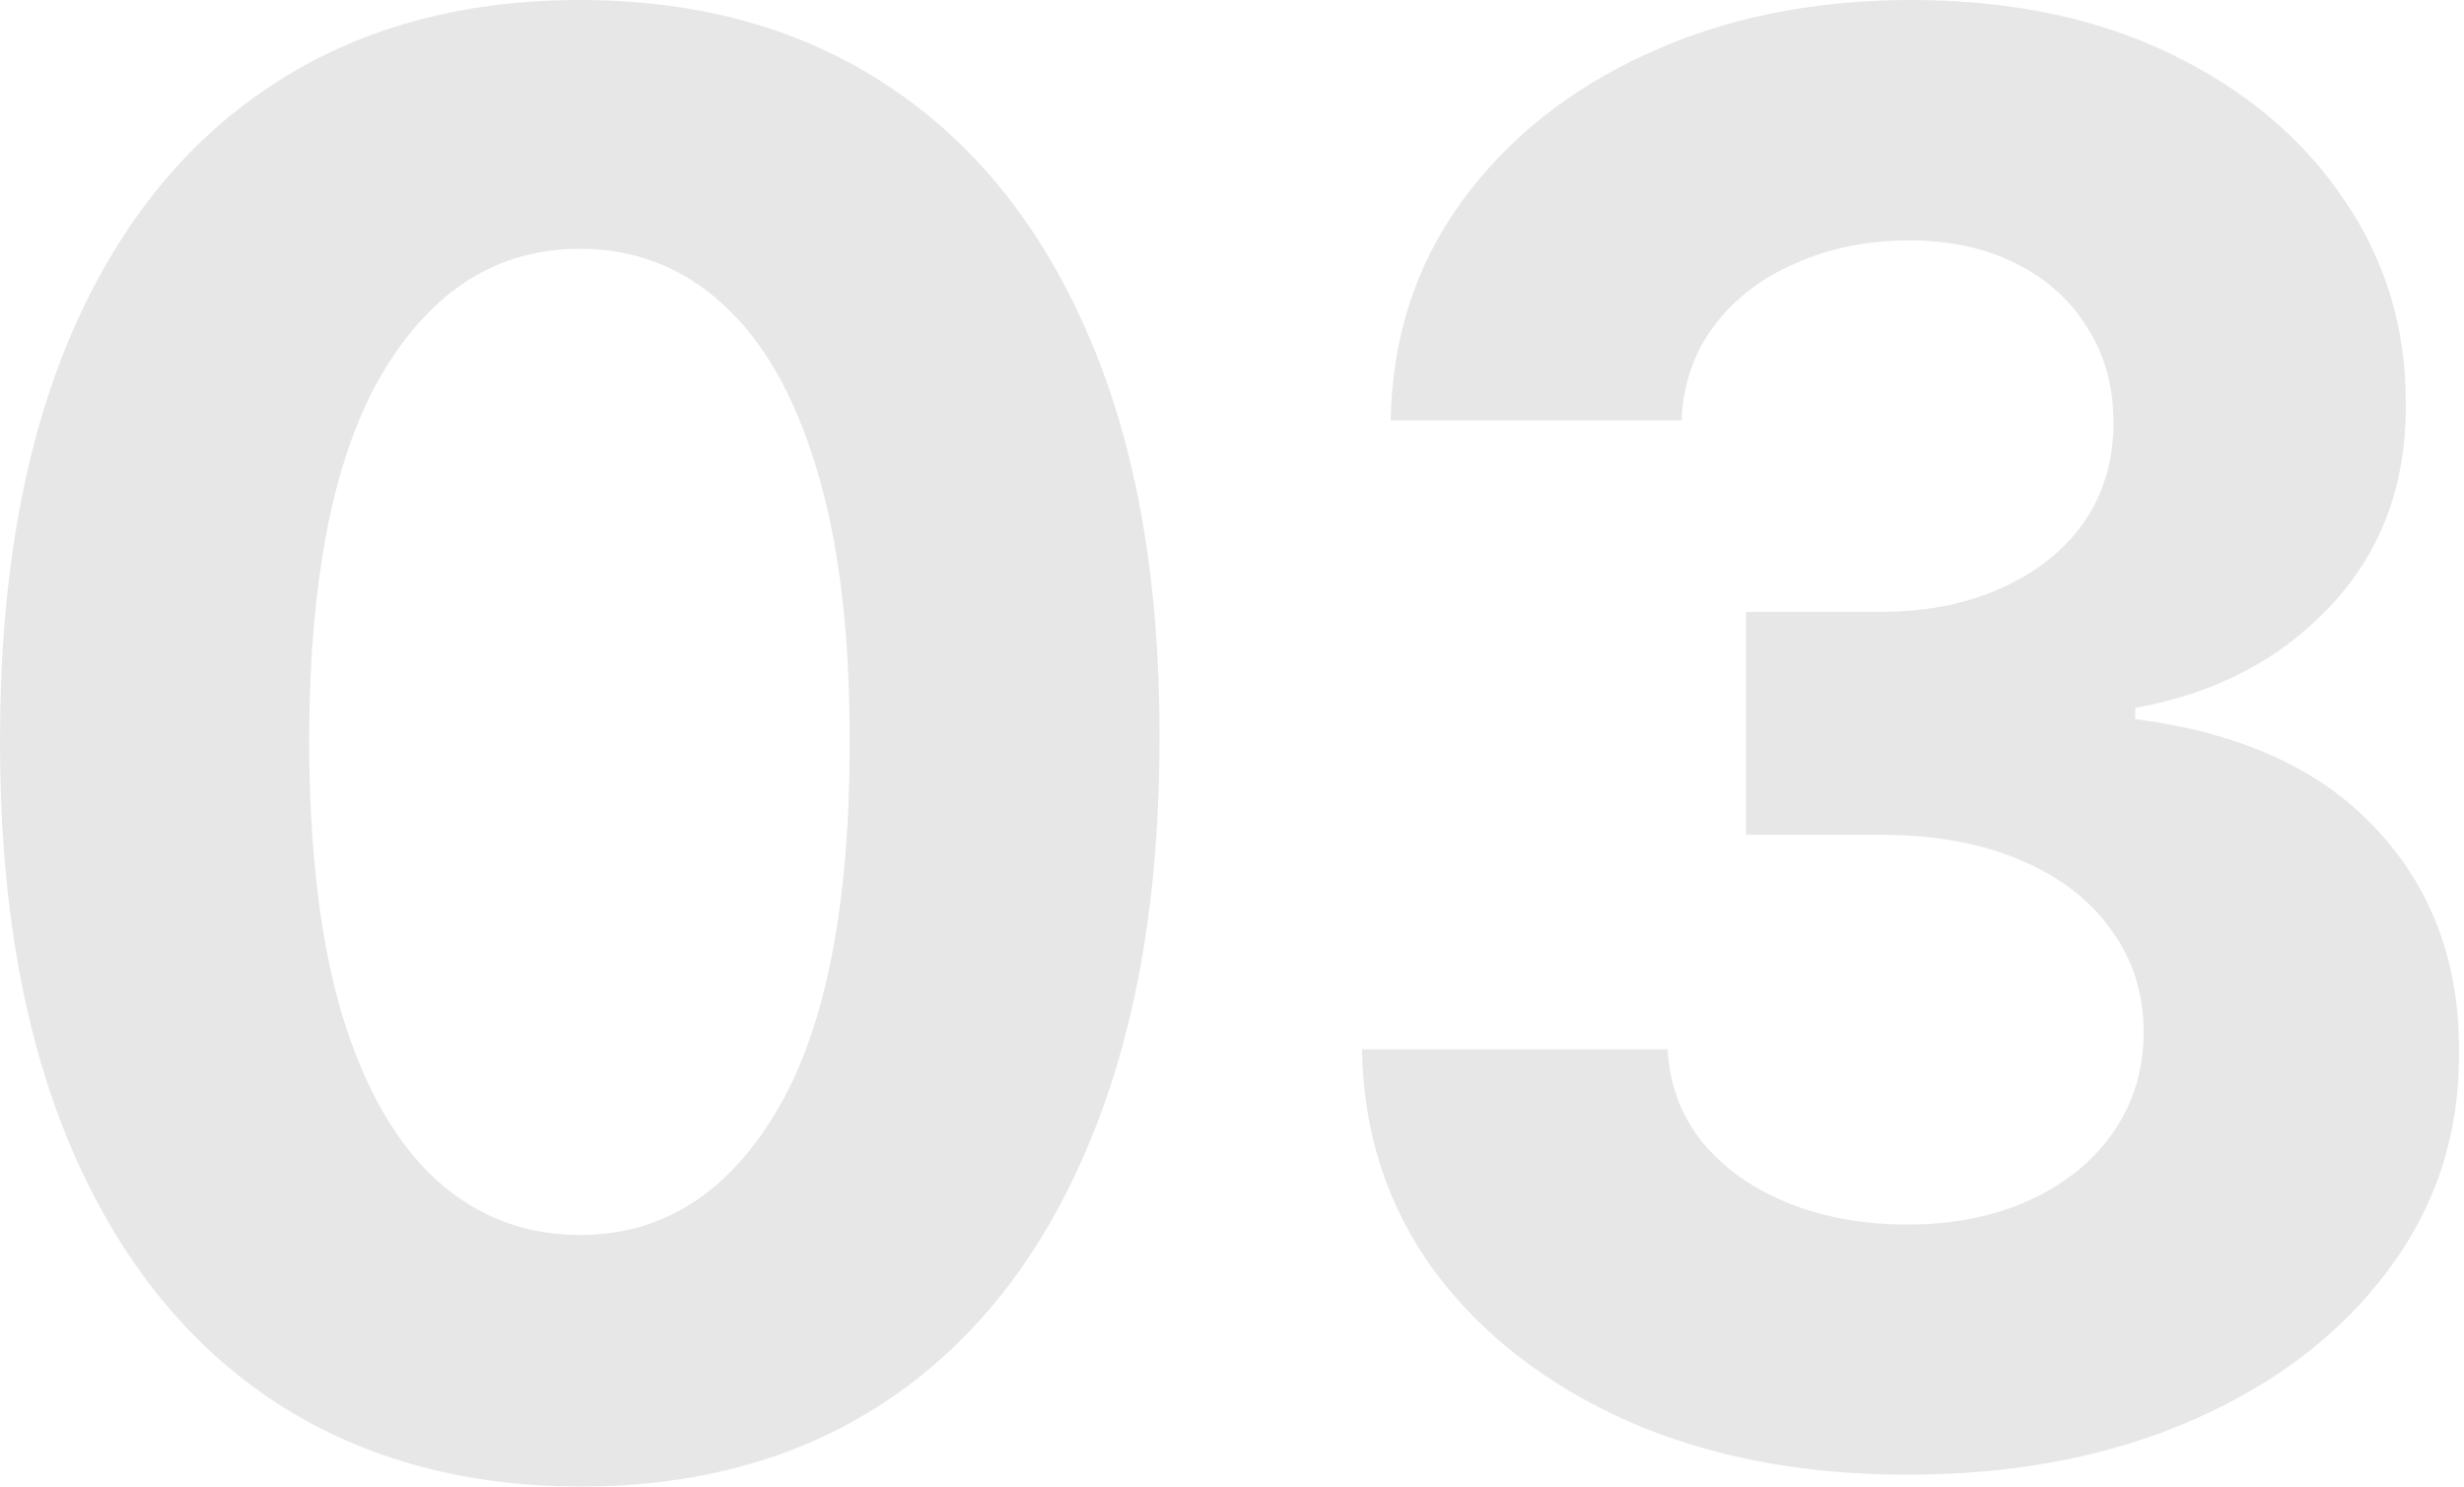
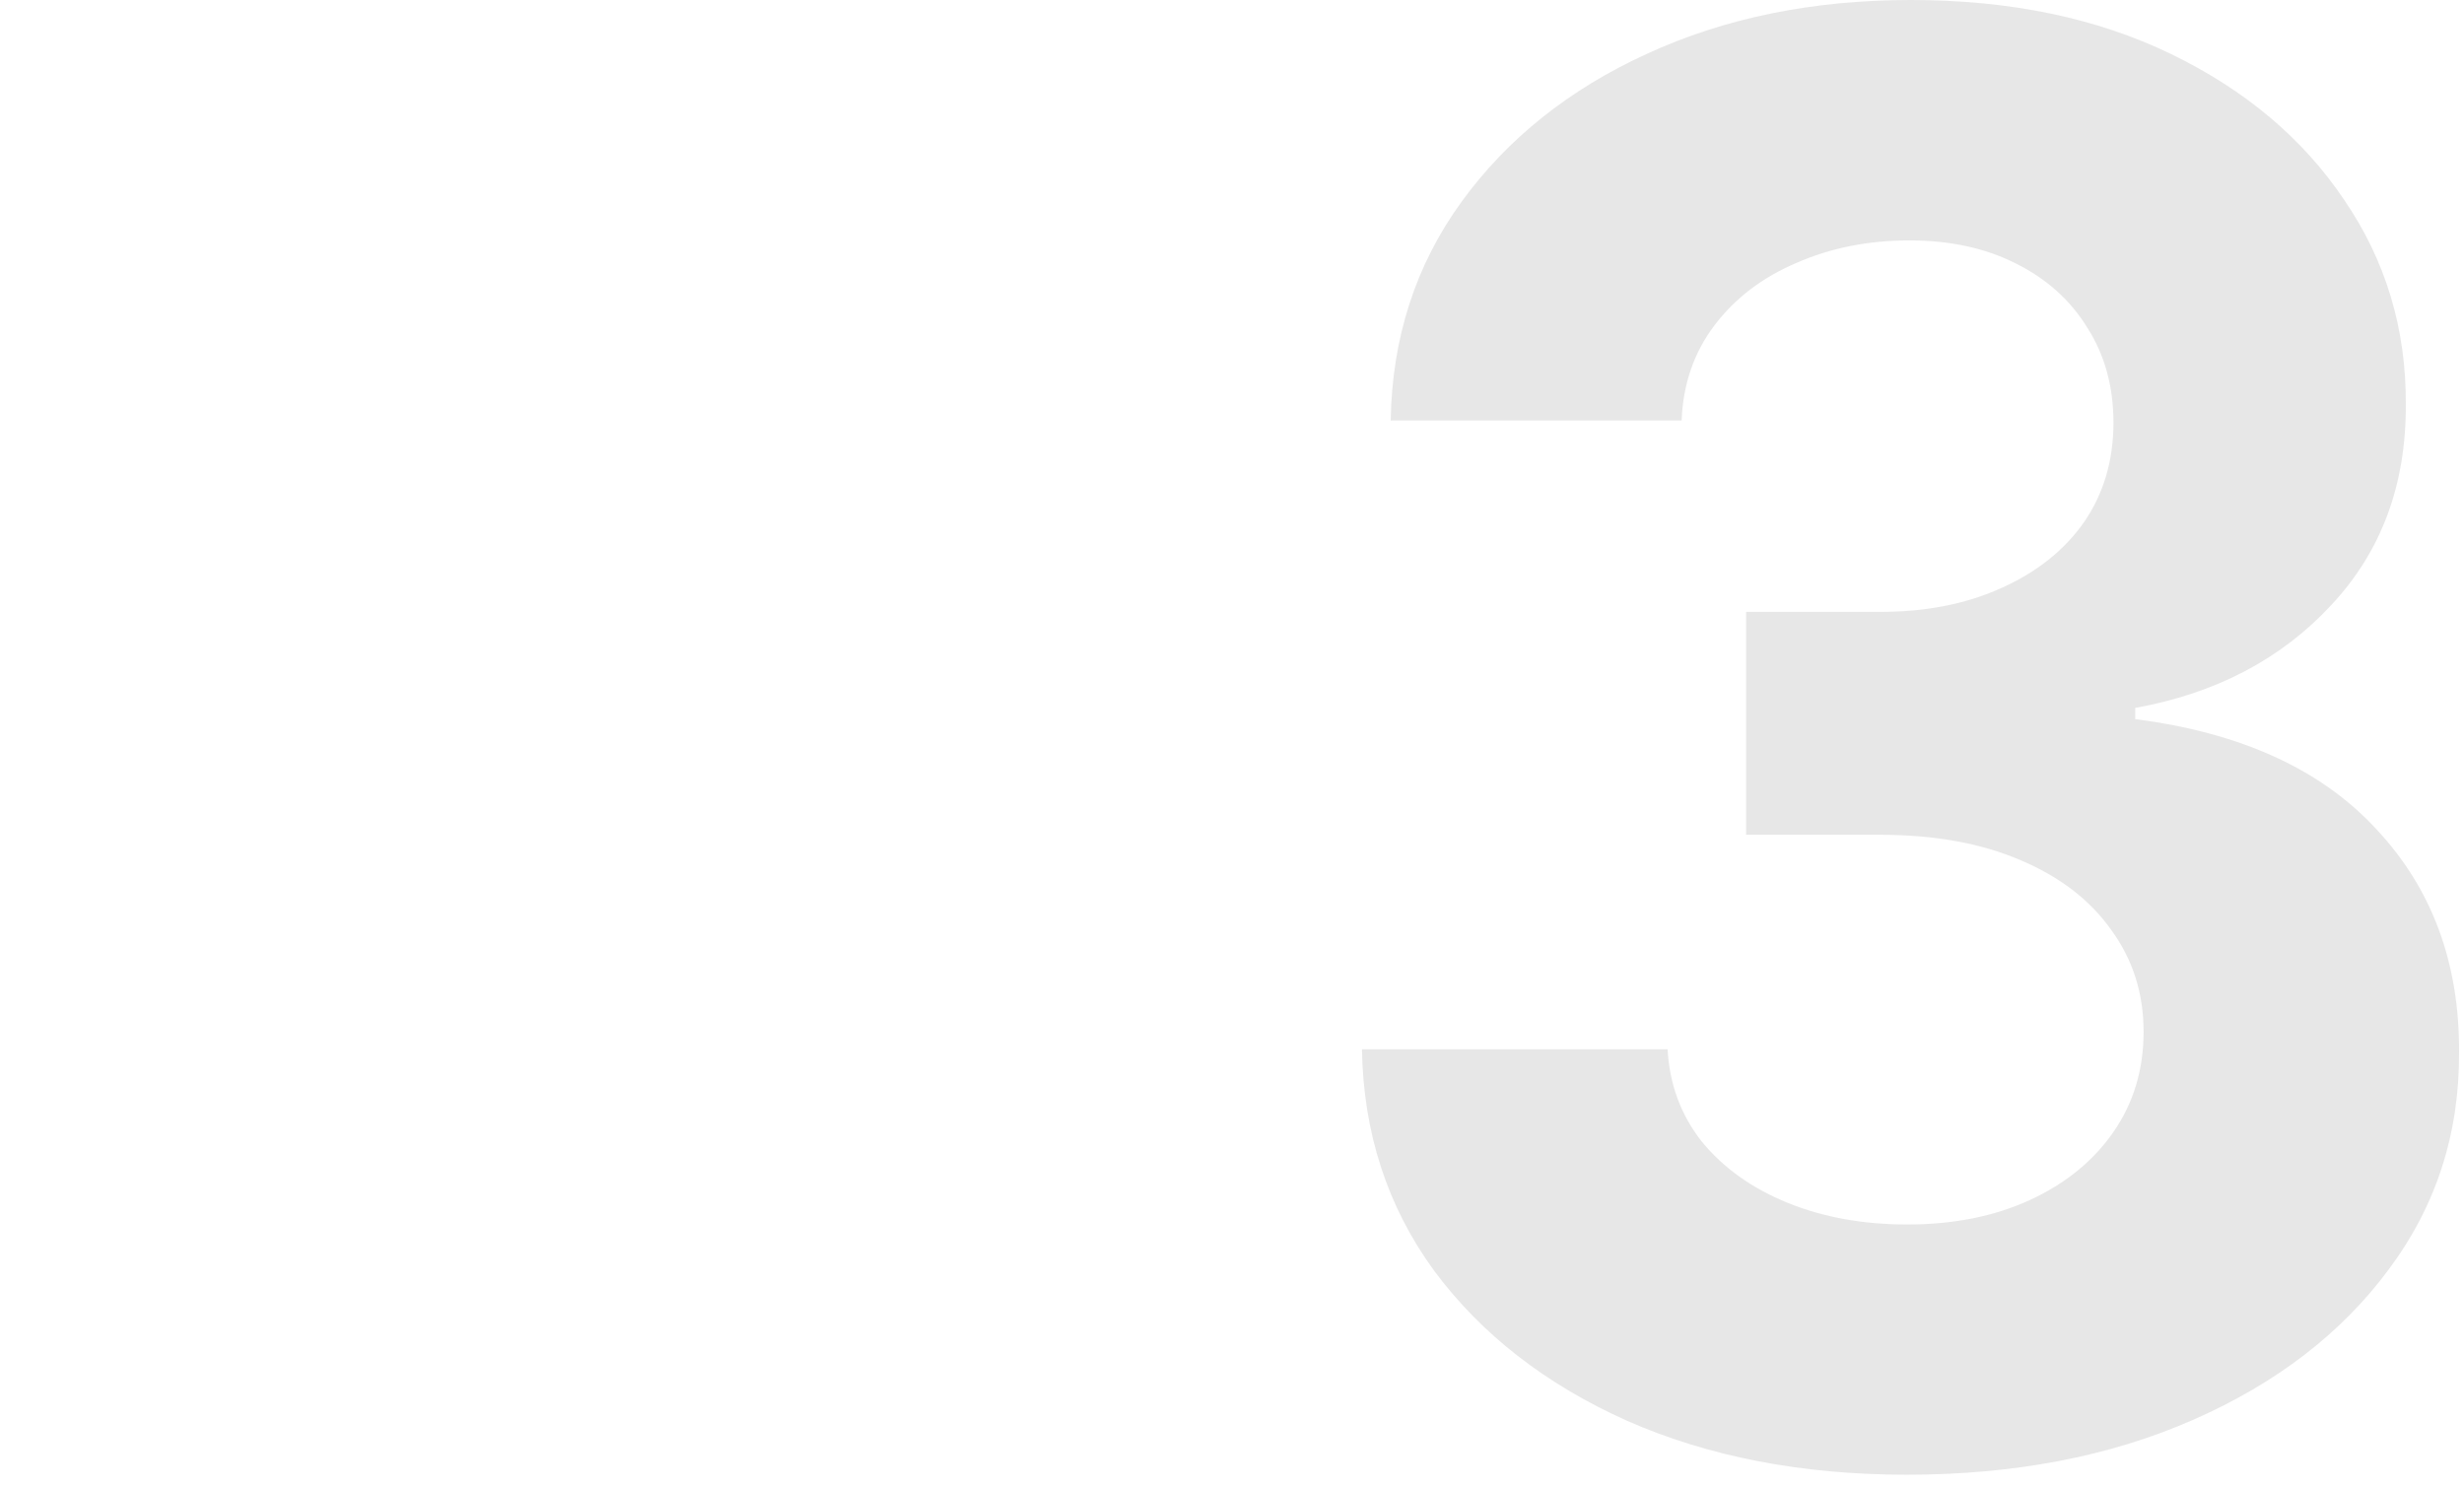
<svg xmlns="http://www.w3.org/2000/svg" width="232" height="140" viewBox="0 0 232 140" fill="none">
  <g opacity="0.1">
-     <path d="M54.588 140C43.235 139.956 33.466 137.162 25.281 131.617C17.14 126.073 10.87 118.042 6.469 107.525C2.113 97.008 -0.043 84.356 0.001 69.571C0.001 54.83 2.179 42.266 6.535 31.881C10.936 21.496 17.206 13.597 25.347 8.185C33.532 2.728 43.279 0 54.588 0C65.897 0 75.622 2.728 83.763 8.185C91.948 13.641 98.24 21.562 102.641 31.947C107.041 42.288 109.22 54.83 109.176 69.571C109.176 84.4 106.975 97.074 102.575 107.591C98.219 118.108 91.97 126.139 83.829 131.683C75.688 137.228 65.941 140 54.588 140ZM54.588 116.304C62.333 116.304 68.516 112.409 73.136 104.62C77.756 96.832 80.045 85.148 80.001 69.571C80.001 59.318 78.945 50.781 76.832 43.96C74.764 37.14 71.816 32.013 67.987 28.581C64.203 25.148 59.737 23.432 54.588 23.432C46.887 23.432 40.727 27.283 36.106 34.983C31.486 42.684 29.154 54.213 29.11 69.571C29.11 79.956 30.144 88.625 32.212 95.578C34.324 102.486 37.294 107.679 41.123 111.155C44.951 114.587 49.44 116.304 54.588 116.304Z" fill="#0A0A0A" />
    <path d="M179.522 138.878C169.665 138.878 160.886 137.184 153.185 133.795C145.529 130.363 139.478 125.655 135.034 119.67C130.633 113.641 128.367 106.689 128.235 98.812H157.014C157.19 102.112 158.268 105.017 160.248 107.525C162.272 109.989 164.957 111.903 168.301 113.267C171.645 114.631 175.408 115.314 179.588 115.314C183.945 115.314 187.795 114.543 191.139 113.003C194.484 111.463 197.102 109.329 198.994 106.601C200.886 103.872 201.832 100.726 201.832 97.162C201.832 93.553 200.82 90.363 198.796 87.591C196.816 84.775 193.956 82.574 190.215 80.99C186.519 79.406 182.118 78.614 177.014 78.614H164.407V57.624H177.014C181.326 57.624 185.133 56.876 188.433 55.38C191.777 53.883 194.374 51.815 196.222 49.175C198.07 46.491 198.994 43.366 198.994 39.802C198.994 36.414 198.18 33.443 196.552 30.891C194.968 28.295 192.723 26.271 189.819 24.819C186.959 23.366 183.615 22.64 179.786 22.64C175.914 22.64 172.371 23.344 169.159 24.753C165.947 26.117 163.372 28.075 161.436 30.627C159.5 33.179 158.466 36.172 158.334 39.604H130.941C131.073 31.815 133.295 24.951 137.608 19.01C141.92 13.069 147.729 8.427 155.034 5.083C162.382 1.694 170.677 0 179.918 0C189.247 0 197.41 1.694 204.407 5.083C211.403 8.471 216.838 13.047 220.71 18.812C224.627 24.532 226.563 30.957 226.519 38.086C226.563 45.655 224.209 51.969 219.456 57.03C214.748 62.09 208.609 65.302 201.04 66.667V67.723C210.985 68.999 218.554 72.453 223.747 78.086C228.983 83.674 231.579 90.671 231.535 99.076C231.579 106.777 229.357 113.619 224.869 119.604C220.424 125.589 214.286 130.297 206.453 133.729C198.62 137.162 189.643 138.878 179.522 138.878Z" fill="#0A0A0A" />
  </g>
</svg>